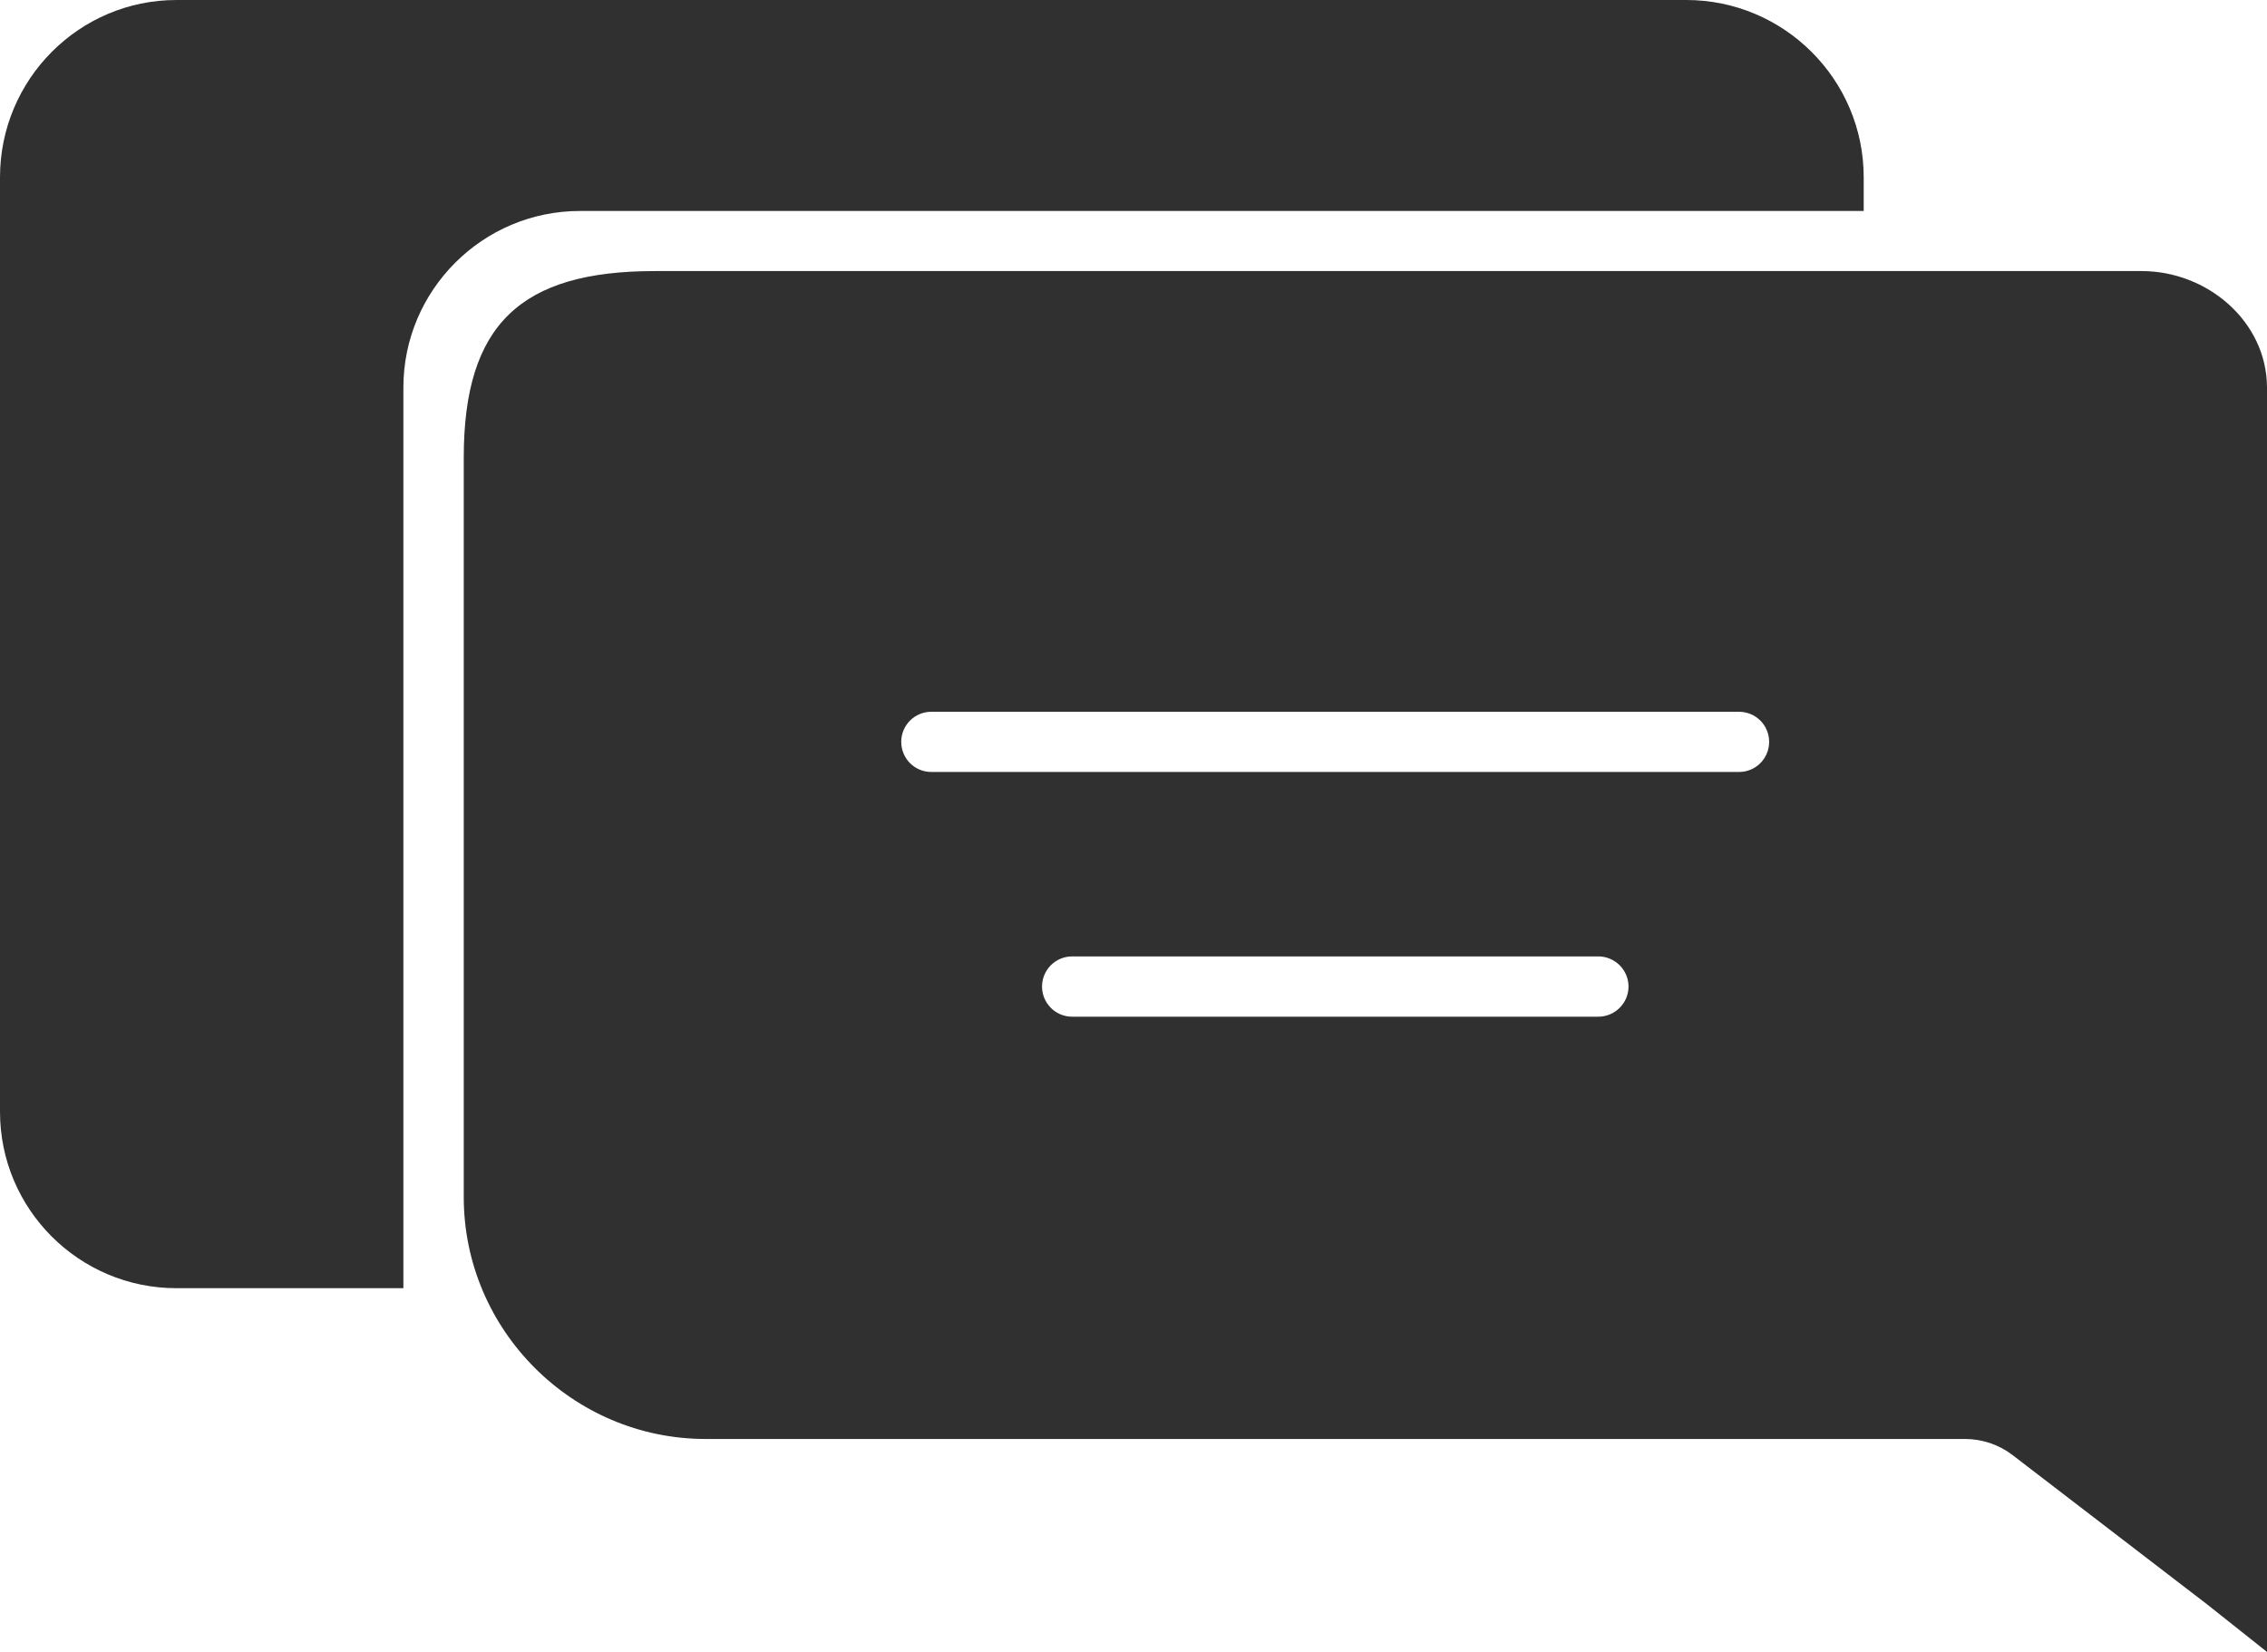
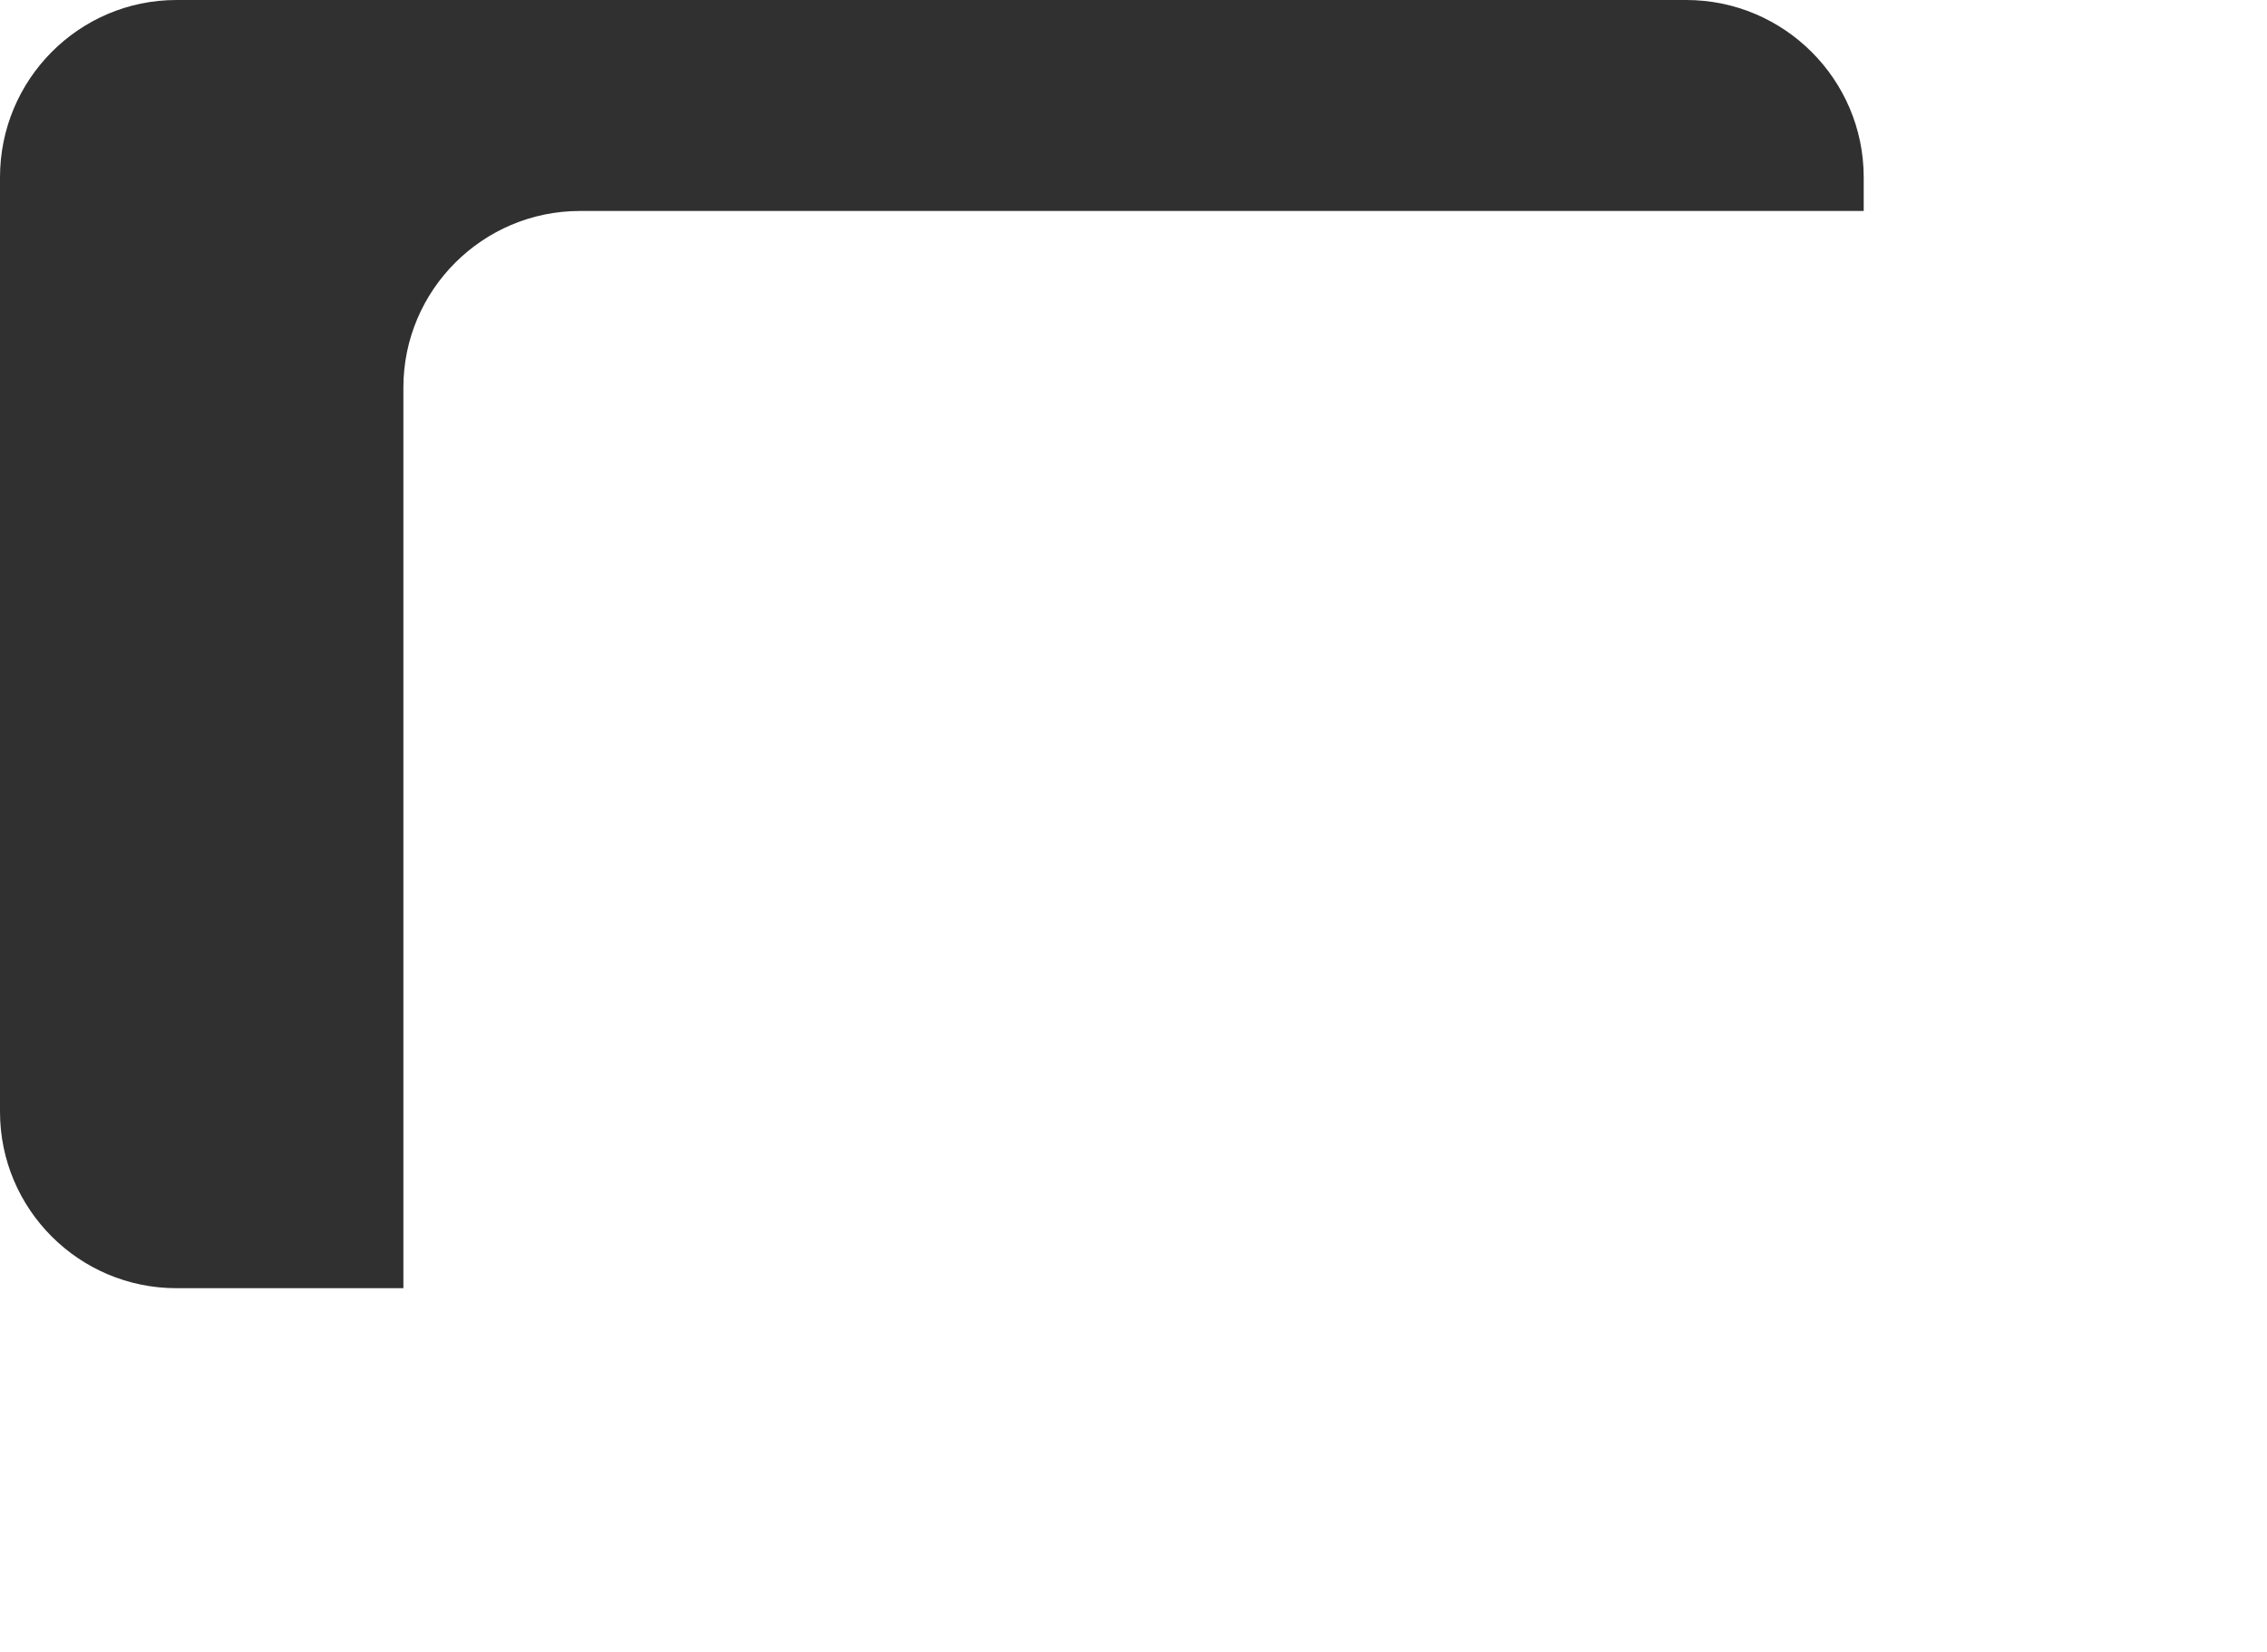
<svg xmlns="http://www.w3.org/2000/svg" xmlns:ns1="http://www.inkscape.org/namespaces/inkscape" xmlns:ns2="http://sodipodi.sourceforge.net/DTD/sodipodi-0.dtd" version="1.1" viewBox="0 0 26.324 19.184" xml:space="preserve" id="svg4176" ns1:version="0.91 r13725" ns2:docname="messages.svg" width="26.324" height="19.184">
  <defs id="defs4188" />
  <ns2:namedview pagecolor="#ffffff" bordercolor="#666666" borderopacity="1" objecttolerance="10" gridtolerance="10" guidetolerance="10" ns1:pageopacity="0" ns1:pageshadow="2" ns1:window-width="1920" ns1:window-height="1056" id="namedview4186" showgrid="false" fit-margin-top="0" fit-margin-left="0" fit-margin-right="0" fit-margin-bottom="0" ns1:zoom="14.024284" ns1:cx="14.033312" ns1:cy="4.9732261" ns1:window-x="0" ns1:window-y="1104" ns1:window-maximized="1" ns1:current-layer="svg4176" />
  <path style="fill:#303030" d="M 2.049,0 C 0.918,0 0,0.923 0,2.059 l 0,10.852 c 0,1.131 0.918,2.049 2.049,2.049 l 2.635,0 0,-0.699 0,-9.76 c 0,-1.131 0.92,-2.051 2.051,-2.051 l 14.205,0 0.701,0 0,-0.391 C 21.641,0.923 20.716,0 19.58,0 L 2.049,0 Z" id="fill-edit" ns1:connector-curvature="0" />
-   <path style="fill:#303030" d="M 7.602 3.148 C 6.051 3.148 5.385 3.764 5.385 5.314 L 5.385 13.902 C 5.385 15.447 6.649 16.711 8.193 16.711 L 22.816 16.711 C 23.015 16.711 23.21 16.776 23.367 16.896 L 25.625 18.629 L 26.324 19.184 L 26.324 4.51 C 26.324 4.505 26.324 4.499 26.324 4.494 C 26.318 3.732 25.631 3.148 24.869 3.148 L 24.264 3.148 L 7.602 3.148 z M 10.814 8.266 L 20.193 8.266 C 20.387 8.266 20.543 8.422 20.543 8.615 C 20.543 8.809 20.387 8.965 20.193 8.965 L 10.814 8.965 C 10.621 8.965 10.465 8.809 10.465 8.615 C 10.465 8.422 10.621 8.266 10.814 8.266 z M 12.449 11.107 L 18.559 11.107 C 18.752 11.107 18.91 11.264 18.91 11.457 C 18.91 11.65 18.752 11.807 18.559 11.807 L 12.449 11.807 C 12.256 11.807 12.1 11.65 12.1 11.457 C 12.1 11.264 12.256 11.107 12.449 11.107 z " id="path4211" />
</svg>